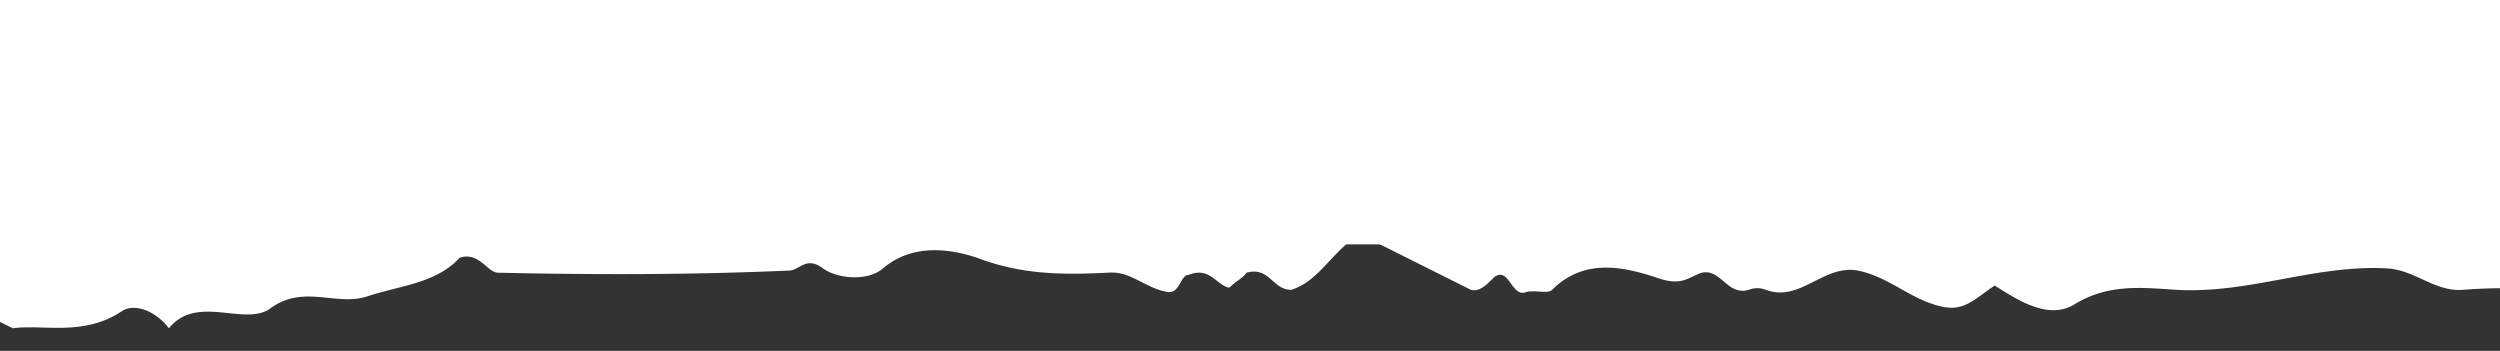
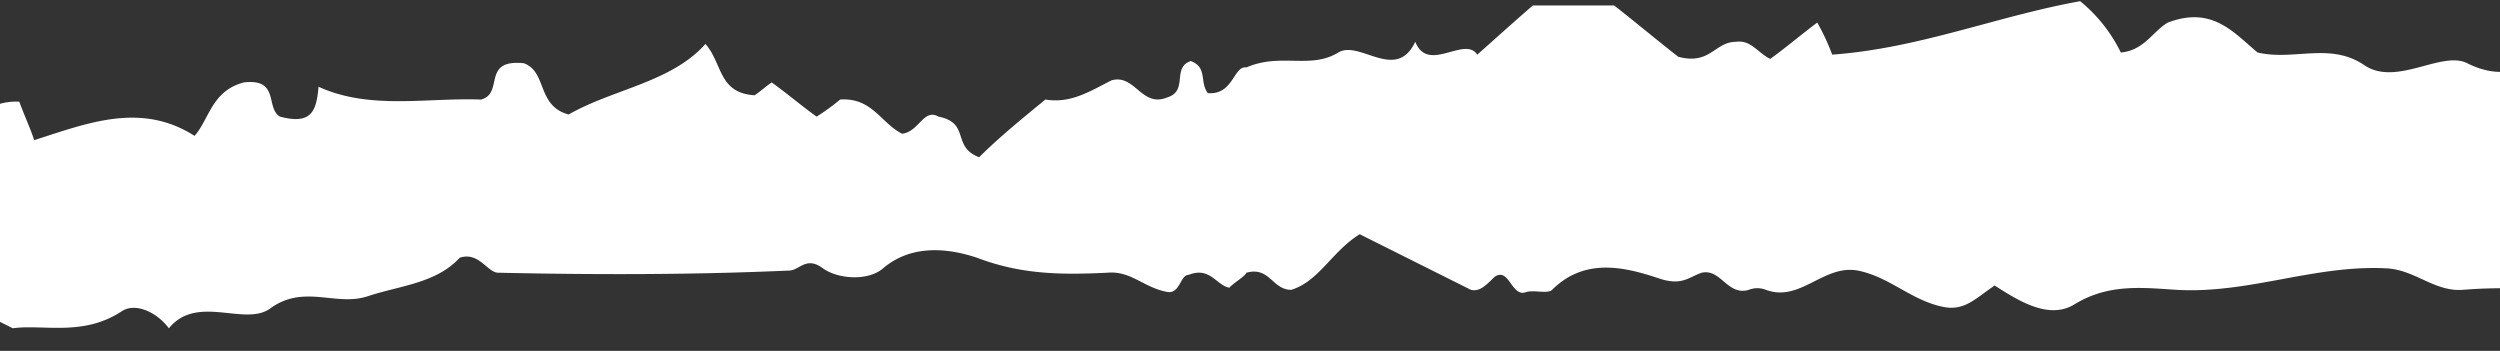
<svg xmlns="http://www.w3.org/2000/svg" width="399" height="56" viewBox="0 0 399 56">
  <rect x="0" y="0" width="399" height="56" fill="#333333" stroke="none" />
  <defs>
    <clipPath id="clip-path">
      <rect id="Rectangle_17532" data-name="Rectangle 17532" width="399" height="56" transform="translate(14335 -10430)" fill="#fff" stroke="#707070" stroke-width="1" />
    </clipPath>
    <clipPath id="clip-path-2">
      <rect id="Rectangle_17313" data-name="Rectangle 17313" width="1920" height="55.618" fill="#fff" />
    </clipPath>
  </defs>
  <g id="Mask_Group_7768" data-name="Mask Group 7768" transform="translate(-14335 10430)" clip-path="url(#clip-path)">
    <g id="Group_44967" data-name="Group 44967" transform="translate(14335 -10429.809)">
      <g id="Group_44834" data-name="Group 44834" transform="translate(0 0)" clip-path="url(#clip-path-2)">
        <path id="Path_64389" data-name="Path 64389" d="M19.449,49.476c2.047-1.365,5.459,0,7.507,2.73,4.436-5.459,11.942-.341,16.037-3.071,5.459-4.095,10.578-.341,15.7-2.047s10.919-2.047,14.672-6.142c3.071-1.024,4.436,2.388,6.142,2.388,15.355.341,31.05.341,46.4-.341,1.706,0,2.73-2.388,5.459-.341,2.388,1.706,7.165,2.047,9.554,0,4.777-4.095,10.919-3.071,15.013-1.706,7.165,2.73,13.648,2.73,20.814,2.388,3.753-.341,5.8,2.388,9.554,3.071,2.047.341,2.047-2.73,3.412-2.73,3.412-1.365,4.436,1.706,6.483,2.047,1.024-1.024,2.388-1.706,2.73-2.388,3.753-1.024,4.095,2.73,7.165,2.73,4.436-1.365,6.483-6.142,10.919-8.872l17.743,8.872c1.365.341,2.388-.682,3.753-2.047,2.388-1.706,2.73,3.412,5.118,2.388,1.365-.341,3.412.341,4.095-.341,5.459-5.459,12.284-3.412,17.4-1.706,3.412,1.024,4.436-.341,6.483-1.024,3.071-.682,4.095,3.753,7.507,2.73a3.738,3.738,0,0,1,2.73,0c5.459,2.047,9.213-4.095,14.672-3.071,5.118,1.024,8.53,4.777,13.648,5.8,3.412.682,5.118-1.365,8.189-3.412,3.753,2.388,8.53,5.459,12.625,3.071,5.459-3.412,10.919-2.73,16.378-2.388,11.6.682,22.179-4.095,33.78-3.412,4.436.341,7.507,3.753,11.942,3.412a82.214,82.214,0,0,1,12.966,0c3.071.341,5.459-1.024,7.848-3.071,3.412,1.706,7.848,2.388,10.578,5.459,3.753-4.095,6.824,1.365,10.578.682,4.095-.682,8.53-.341,12.625-.341,12.966,9.9,26.615,5.118,41.628,2.047.341-1.024,1.706-3.412,2.047-3.412,11.942-3.412,20.132,4.095,29,1.365l5.459,5.459a8.03,8.03,0,0,0,2.73.682c9.9.341,18.767-1.365,27.3-8.189,5.118-3.753,11.942-4.777,19.449-1.706,8.53,3.412,17.4,7.507,27.638,1.706,4.436-2.388,11.26,0,17.061-.341,4.436-.341,9.554,2.047,13.648-2.388,1.024-1.024,4.436-1.024,5.459-.341,5.8,5.118,12.966,2.047,19.108,2.73,6.483.341,12.966,0,19.108,2.73,5.459,2.047,11.942-1.706,17.743,2.73,2.388,1.706,7.507.341,12.625.341,1.024-1.706,2.73-4.095,3.753-5.459,3.753-.682,4.777,1.024,6.483,2.73,8.53-4.436,17.4-4.436,25.25,2.047,10.578-3.753,20.473-3.412,30.368,3.753,6.483-1.024,13.648,1.024,21.155-2.388,4.777-2.047,12.284-2.047,17.061,2.73,6.142-3.753,13.307-3.412,18.767-8.189,3.753,3.412,9.554,1.706,13.648,5.8,4.436-2.388,6.483-8.189,14.672-7.165.682.341,4.436.682,6.824,3.753h20.473c2.047-1.706,3.753-3.753,5.8-5.459A9.408,9.408,0,0,0,895,46.746c3.412,1.024,4.095-2.388,6.483-2.73a16.532,16.532,0,0,1,5.8,0c5.8,1.706,12.284,1.024,17.743,4.095a9.194,9.194,0,0,0,5.118,1.706c15.354-.341,31.391,2.047,45.381-5.459,3.753-2.047,5.118,4.777,8.189,1.024,7.848,3.071,15.354-3.071,23.2-1.365a18.4,18.4,0,0,1,7.507,3.071c3.753.682,5.118-4.095,8.872-3.071,2.73.682,5.8.682,8.189-3.412,2.73,3.412,5.459,6.824,8.53,10.578,7.848-6.483,16.378-7.507,25.591-7.165,4.095.341,8.189,1.365,12.284-2.388,1.365-1.365,6.142-1.365,8.189-.341,8.189,4.095,15.7,3.753,23.885,0,3.753-1.706,8.872-1.024,12.966,0,3.753,1.024,5.459-4.777,9.554-1.024s6.824-5.459,11.6-2.047a40.82,40.82,0,0,1,25.25-5.8,12.794,12.794,0,0,0,3.753-.341,6.037,6.037,0,0,0,2.73-1.706,5.778,5.778,0,0,1,7.848,0c.682.682,1.365,1.024,1.706,1.365,5.8,4.095,12.966,3.071,20.473,3.071,1.024,1.706,2.389,4.436,3.412,6.483,10.919-3.071,18.767,3.412,27.979,2.388,8.53-1.024,17.4,0,25.932-.341,2.047,0,3.412,1.365,5.118,1.706a13.521,13.521,0,0,0,11.942-.682c3.412-2.388,8.189-5.8,12.625-3.753,6.824,3.412,14.331.682,20.473,3.071,11.26,4.095,22.52,1.024,33.439,2.73,2.388-2.047,4.436-4.095,7.165-6.824,4.094,4.777,9.9,3.412,15.355,3.412,3.753,0,7.165.341,10.236-2.388,2.73,3.753,4.777,2.047,8.189,0,3.412-2.388,6.824,2.047,10.236,2.388a147.66,147.66,0,0,0,24.567,0c7.507-.682,15.354,2.73,22.52-2.047,5.459,2.73,11.6,1.706,17.4,2.047,10.578.682,21.838-2.388,32.074,2.73,4.436,2.388,7.507-4.095,12.625-.682,2.73,2.047,7.507,0,11.6-1.706,4.436-1.706,11.26-2.388,16.378,1.365,2.047,1.706,2.389-2.388,4.094-1.706.682,1.365,1.365,3.071,2.388,5.459,4.095-1.706,8.53-2.388,11.6-5.8,5.459,0,10.919,0,16.378,2.388,2.73,1.024,5.459,3.412,8.871,3.412h14.672a38.962,38.962,0,0,0,11.26-1.706c11.26-3.412,20.473,1.706,31.05,4.095.341-1.024,1.024-2.73,1.706-4.436,4.095,1.706,7.507,4.095,11.942,0,3.071-2.73,7.848-3.753,11.942-5.8,6.483,4.777,14.331.682,21.5,2.388,7.165,1.365,13.99,4.095,19.79,5.8,3.412-.682,3.412-2.388,3.071-4.095,1.706-3.071,6.483,0,6.483-4.095,11.6-1.024,22.179,0,31.391,3.071,3.412-1.706,2.389-3.753,3.412-5.459,5.459-2.73,8.872.341,11.6,4.095,5.8,2.73,10.578,0,15.013-2.388,4.436-2.047,8.189,5.459,12.284.341,4.436,4.777,10.236,5.8,16.378,5.8,7.848,0,15.7-.341,23.544,2.388,4.095,1.365,10.236,2.73,14.672-2.047,1.365-1.365,3.071.341,4.777,1.024,3.071,1.024,7.507-4.436,9.9,1.365,13.307-5.459,27.3-1.365,40.946-3.071,8.189-1.024,16.378.682,24.226,1.706V11.26a104.645,104.645,0,0,0-14.331-2.388c-1.023,0-1.706-1.365-2.389-.341-.682,1.706-1.365,3.412-1.706,4.436-4.436,2.047-5.8-.682-7.848-2.047-2.047,1.706-3.753,3.753-7.507,2.388-2.389-1.024.341-6.142-6.142-5.459-5.118,2.047-7.165,8.53-11.6,8.53-6.824-.682-2.73-6.483-8.53-5.8-5.459-.682-1.365,5.118-4.436,5.459-4.436-.341-.341-4.777-5.118-5.118-3.412,2.047,1.024,5.8-3.071,8.189-3.753-3.071-7.848-6.142-11.942-9.554-2.73,1.365-4.436,2.388-6.142,3.412-1.365-1.024-2.73-1.706-4.436-3.071-9.554,6.483-20.814,2.388-30.709,3.753-3.071-2.388-5.118-4.095-7.165-5.8-2.389,3.412-5.8,4.777-9.213,3.753C1772.6,9.9,1766.8,8.872,1766.8,5.8c-8.871-1.365-14.672,1.024-18.767,6.142l-4.094-3.071c-1.024.682-1.706,2.047-2.73,2.047-14.672.341-29.344.341-43.675.341-3.753-1.706-7.507-3.412-12.625-5.459-2.388,3.071-6.824,4.095-11.6,3.412-8.53-1.024-15.354,1.706-22.861,6.483a79.145,79.145,0,0,1-5.459-6.142H1638.5c-2.389,0-2.389,3.071-6.142,2.047-.341,0-.341-2.73-2.73-1.024-1.365,1.706,0,3.753-1.024,4.436-6.142,2.73-7.507-4.436-12.625-2.047-3.071.682.682,4.777-3.412,5.118-1.365-1.024-2.73-1.706-4.777-3.071-5.459,3.412-11.26,5.8-17.061.682-1.365,2.388-.341,4.436-3.071,5.8-3.412.682-6.824-4.436-10.919-.341-2.388-4.095-8.871-.682-10.578-3.071-3.071-4.095-9.554,0-11.942-4.095a3.181,3.181,0,0,0-1.706-3.753c-1.365,1.024-2.388,1.706-3.753,2.73-9.213-3.753-9.213-3.753-20.131,0-2.047-1.024-3.753-2.047-5.8-3.071-3.753-.682-4.777,4.436-9.213,3.071-1.024-.682-2.389-1.706-3.753-2.73-1.024,2.047-2.388,3.753-3.412,5.8-3.753,1.365-5.118-1.706-5.8-2.047-16.378,6.483-32.756-7.848-46.4,3.071-2.047-1.706-3.412-2.388-4.777-3.412-2.388,1.706-4.436,5.118-8.53,1.706-.682-1.706,4.095-2.047,1.365-5.118-6.824.682-9.213,6.142-14.331,8.872-1.024-1.024-2.389-1.706-4.095-3.071-5.8,1.365-10.577,5.8-17.4,6.483a46.937,46.937,0,0,0-2.73-5.8c-1.365,1.024-2.73,1.706-4.777,3.412-6.824-2.73-12.625-5.118-19.79-1.365-5.8,3.071-11.942.341-17.4-1.706a46.638,46.638,0,0,1-16.037,2.388,20.934,20.934,0,0,0-1.706-3.753c-5.8-4.095-6.824,3.753-11.6,1.706a35.745,35.745,0,0,0-3.753-2.73c-3.071,1.024-.341,4.777-6.824,6.483-4.436,1.706,0-6.142-5.8-6.483-7.165,7.507-20.473-1.365-27.979,5.8-3.412.341-3.753-3.412-6.483-2.047-1.024,1.706,0,3.753-1.365,4.436h-23.544c-.682-1.706-1.024-3.071-1.706-4.777l-13.307-2.047c-5.118-.682-10.236-1.024-15.355-1.365a86.164,86.164,0,0,1-16.378-2.388c-8.53-2.047-15.7,1.365-19.449,7.507-8.872,4.436-17.061-6.824-22.861-1.706-8.53,2.73-10.236-3.753-16.037-3.071-1.365,1.024-2.389,2.047-3.754,3.071-4.777,1.365-6.142-4.777-10.919-2.73-4.095,1.365-7.848-1.706-11.942-2.047-.341,2.047.682,3.753-1.365,4.436-8.53,1.706-18.084-1.365-26.273,2.73l-2.047-5.118c-2.389,1.024-3.071,3.071-5.8,3.071-10.236-.341-19.449-3.412-27.979-5.459-6.824,2.047-12.966,3.753-19.108,5.8-3.071-1.365-4.777-5.459-8.872-2.047-1.024,2.047,3.753,2.047,1.365,5.118-4.777-2.73-11.26.682-15.013-1.024-6.483-3.071-13.307.341-18.425-2.047-5.459-2.388-12.284-1.024-16.719-5.118L978.6,18.767c-11.26-.682-21.838,8.189-33.1,1.024-2.73,2.388-4.777,4.095-7.848,1.365-1.024-1.365.341-3.753-4.095-4.777-1.706,2.047-3.412,4.095-6.483,7.848-4.777-6.142-12.284-3.753-17.743-6.824l-2.047,2.047c-3.412-1.024-.341-4.777-3.753-5.459-1.365,1.024-2.73,1.706-4.777,3.412-3.412-1.706-7.165-4.095-12.284-3.412-4.095,1.024-4.777,5.459-9.554,5.8-2.73.341-3.753-2.047-5.459-2.73a42.61,42.61,0,0,1-4.095,3.071c-4.777-.682-9.554-5.459-13.99-2.388-6.142,4.095-12.284,1.024-17.743,2.73-1.024-2.388-1.706-4.095-2.73-6.142-3.071,3.071-8.189,4.436-10.919,2.73-7.507-5.118-16.719-3.412-23.544-2.047-11.942,2.73-22.861,4.095-34.462-.341-2.047-.682-5.8-1.024-8.189,1.365-2.73,2.73-6.142,1.365-9.554,1.024a34.432,34.432,0,0,0-2.388-5.118c-2.73,1.024-4.095,3.753-10.236,2.047-.682-.341,2.047-3.753-2.047-5.118-8.189,4.436-19.108,2.388-28.321,5.8-2.047.682-5.118,0-8.189-1.024-8.53-3.412-17.743-5.459-25.932-4.436-4.095-2.388-5.459-5.459-10.919-5.8a96.189,96.189,0,0,1-12.284,7.848c-4.777,2.388-9.9,0-15.013,2.388-3.071,1.706-9.554-1.706-13.648,2.047a16.329,16.329,0,0,0-16.037-2.388c-4.436,2.047-6.824,3.071-9.9-.341-6.483,4.436-15.7,0-21.155,3.071C563,19.79,557.2,17.4,548.328,19.449l4.777-4.777c-2.047-1.706-3.412-4.777-8.189-4.436-1.706-.341-3.753.682-5.8,1.365-6.483,1.365-12.625,6.142-18.767,4.095-9.9-3.071-20.131-2.047-29.344-2.388-1.706-2.388-.341-4.777-3.412-5.459-.682,1.706-1.365,3.412-2.388,5.8-16.378.341-33.1-4.436-49.817-2.73-.341,0-1.024-.682-1.365-.682C427.539,5.8,421.4,8.872,414.914,11.26c-1.706-1.024-3.412-2.047-6.142-3.412-4.436,1.706-8.189,5.459-15.013,2.047-4.095-2.047-11.26,3.753-16.378.341-5.459-3.753-11.26-.682-17.061-2.047-3.753-3.071-7.165-7.507-14.331-4.777-2.389,1.365-3.753,4.436-7.507,4.777A24.373,24.373,0,0,0,332,0c-13.307,2.388-25.591,7.507-39.581,8.53a34.435,34.435,0,0,0-2.388-5.118c-2.73,2.047-5.118,4.095-7.507,5.8-2.047-1.024-3.071-3.071-5.459-2.73-3.412,0-4.095,3.753-9.213,2.388-3.071-2.388-7.165-5.8-10.236-8.189H244.649c-2.388,2.047-5.8,5.118-8.872,7.848-2.047-3.071-7.848,3.071-9.9-2.047-3.071,6.483-8.872-.341-12.284,1.706-4.436,2.73-9.213,0-14.672,2.388-2.047-.341-2.047,4.436-6.142,4.095-1.365-1.706,0-4.095-2.73-5.118-3.071,1.024-.341,4.777-3.753,5.8-4.095,1.706-5.118-3.753-8.872-2.73-3.412,1.706-6.483,3.753-10.578,3.071-3.753,3.071-7.507,6.142-10.578,9.213-4.436-1.706-1.365-5.459-6.483-6.483-2.388-1.365-3.071,2.388-5.8,2.73-3.412-1.706-4.777-5.8-9.9-5.459a35.742,35.742,0,0,1-3.753,2.73c-2.388-1.706-4.777-3.753-7.165-5.459-1.024.682-1.706,1.365-2.73,2.047-5.8-.341-5.118-5.118-7.848-8.189-5.459,6.142-14.672,7.165-21.838,11.26C85.644,16.719,87.35,11.26,83.6,9.9c-6.824-.682-3.071,4.777-6.824,5.8-8.53-.341-17.743,1.706-25.932-2.047C50.5,17.4,49.817,19.79,44.7,18.425c-2.388-1.365,0-6.142-5.8-5.459-5.118,1.365-5.459,5.8-7.848,8.53-8.53-5.459-17.061-2.047-25.591.682-.682-2.047-1.365-3.412-2.388-6.142A9.447,9.447,0,0,0,0,16.378v34.8l2.047,1.024c4.777-.682,11.26,1.365,17.4-2.73" transform="translate(0 0)" fill="#fff" />
      </g>
    </g>
-     <rect id="Rectangle_17531" data-name="Rectangle 17531" width="399" height="39" transform="translate(14335 -10430)" fill="#fff" />
  </g>
</svg>